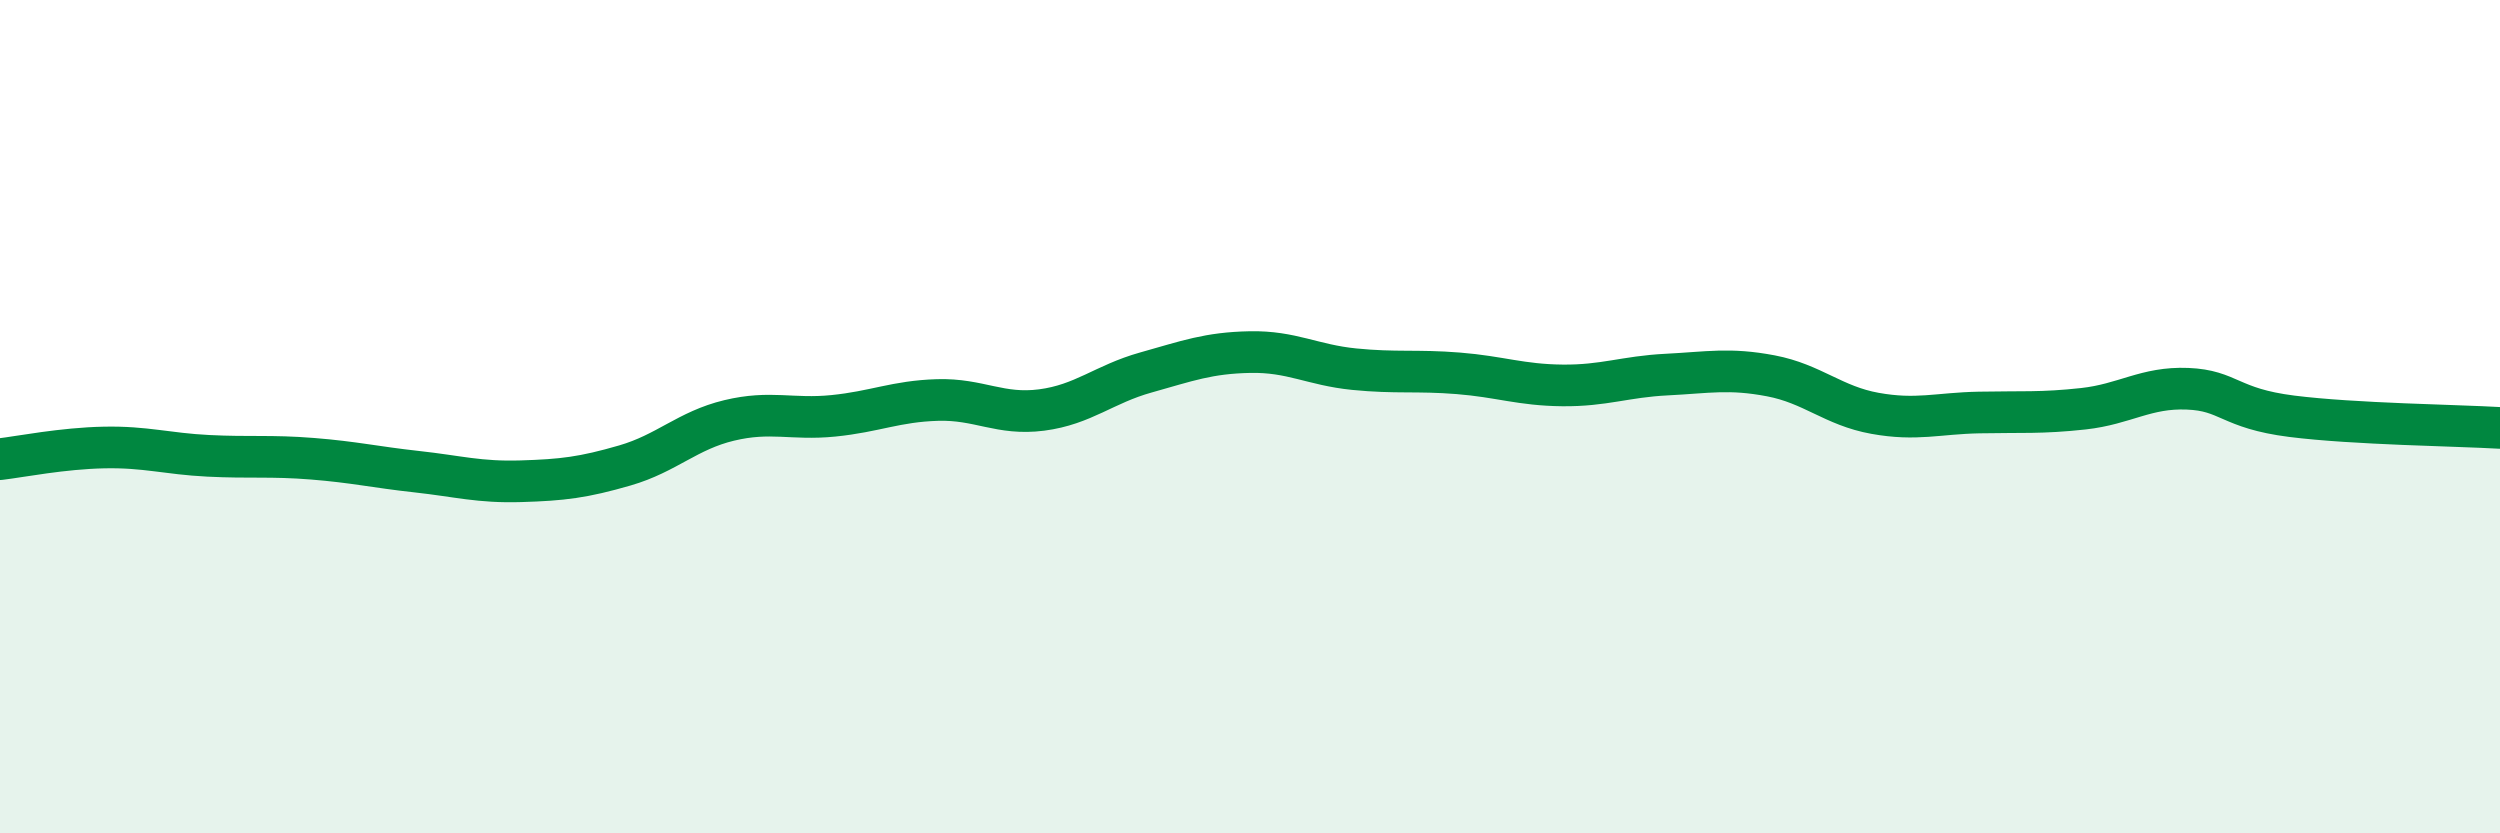
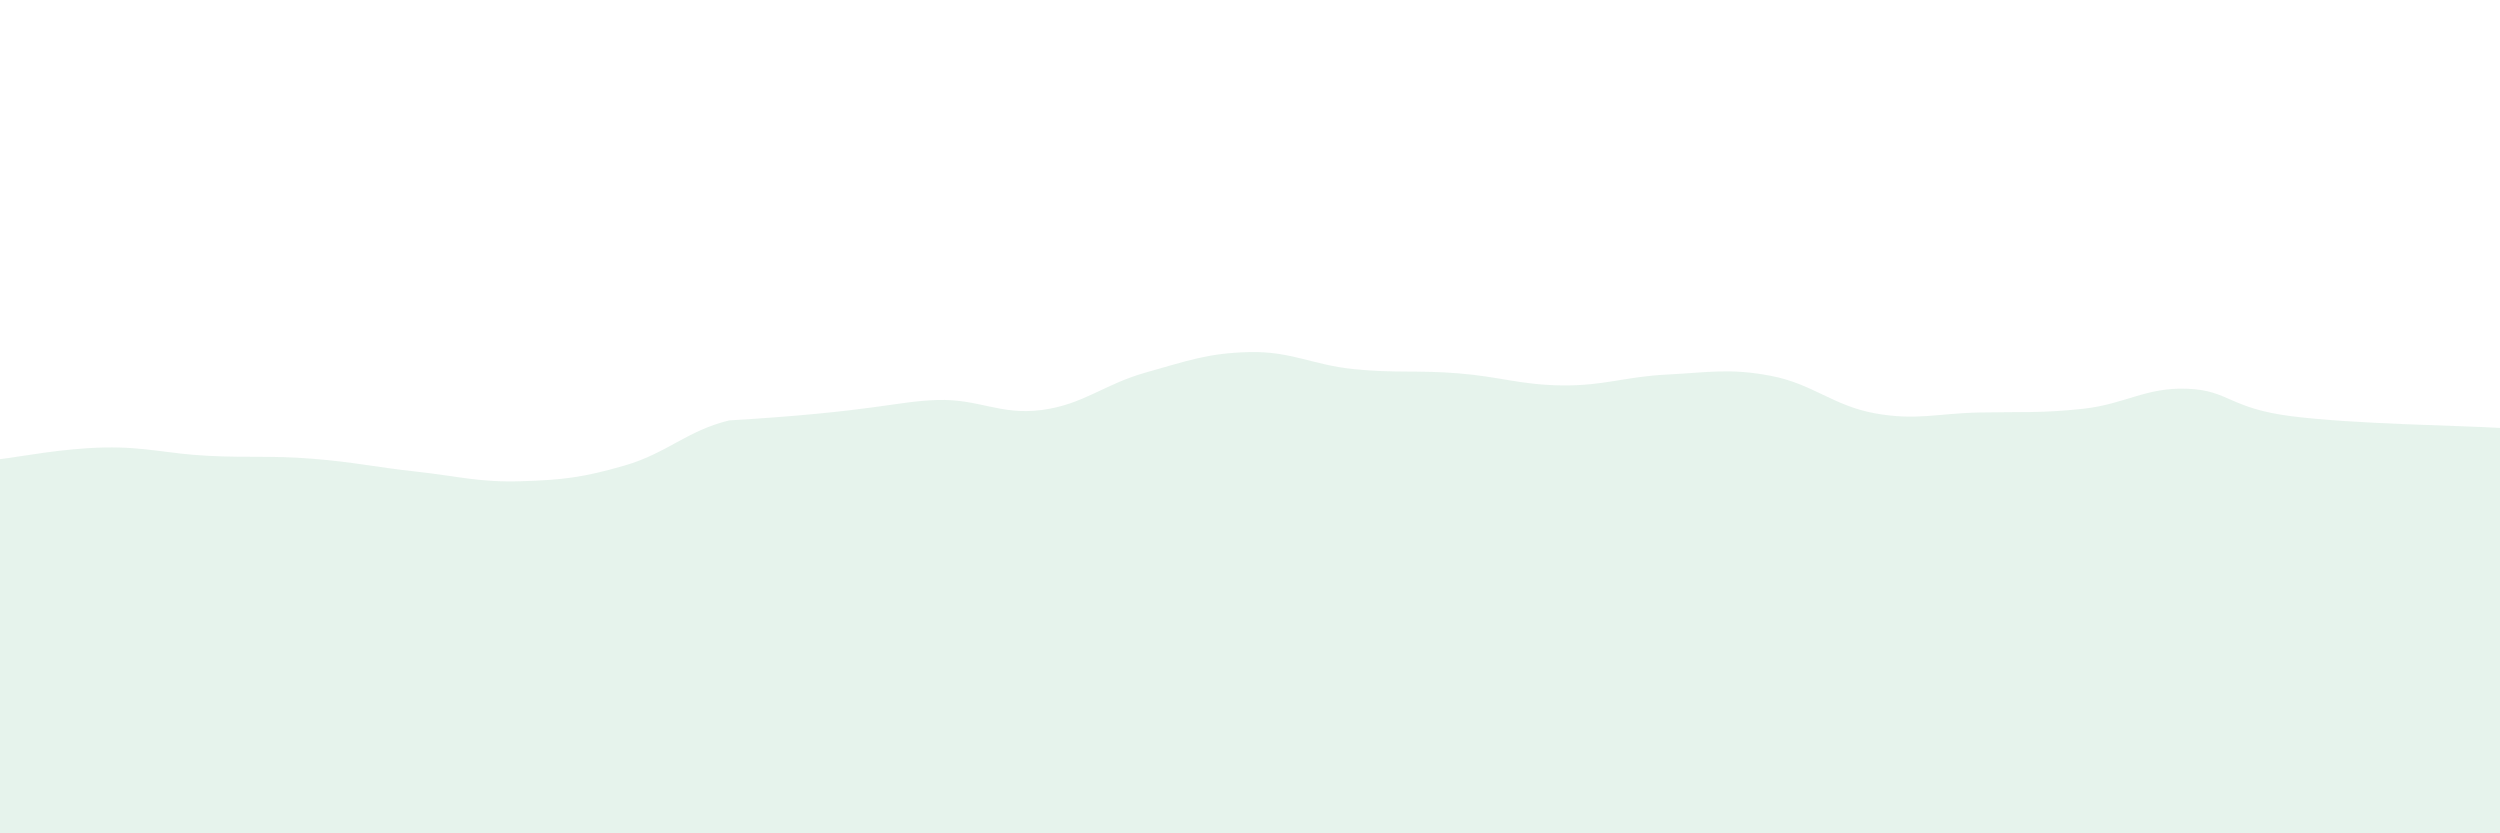
<svg xmlns="http://www.w3.org/2000/svg" width="60" height="20" viewBox="0 0 60 20">
-   <path d="M 0,11.02 C 0.5,10.96 1.5,10.76 2.5,10.74 C 3.5,10.72 4,10.89 5,10.94 C 6,10.99 6.5,10.93 7.5,11.01 C 8.5,11.09 9,11.21 10,11.32 C 11,11.43 11.5,11.58 12.5,11.55 C 13.5,11.52 14,11.46 15,11.17 C 16,10.88 16.5,10.33 17.5,10.09 C 18.5,9.85 19,10.08 20,9.98 C 21,9.88 21.5,9.63 22.5,9.6 C 23.5,9.57 24,9.97 25,9.84 C 26,9.71 26.5,9.22 27.5,8.94 C 28.5,8.66 29,8.47 30,8.45 C 31,8.43 31.5,8.76 32.5,8.86 C 33.5,8.96 34,8.88 35,8.96 C 36,9.04 36.5,9.24 37.5,9.25 C 38.5,9.26 39,9.04 40,8.99 C 41,8.94 41.5,8.83 42.5,9.02 C 43.5,9.21 44,9.74 45,9.92 C 46,10.1 46.5,9.92 47.5,9.9 C 48.5,9.88 49,9.92 50,9.81 C 51,9.7 51.5,9.29 52.5,9.33 C 53.5,9.37 53.5,9.8 55,9.99 C 56.5,10.18 59,10.21 60,10.27L60 20L0 20Z" fill="#008740" opacity="0.1" stroke-linecap="round" stroke-linejoin="round" />
-   <path d="M 0,11.02 C 0.5,10.96 1.5,10.76 2.5,10.74 C 3.5,10.72 4,10.89 5,10.94 C 6,10.99 6.5,10.93 7.5,11.01 C 8.5,11.09 9,11.21 10,11.32 C 11,11.43 11.5,11.58 12.5,11.55 C 13.5,11.52 14,11.46 15,11.17 C 16,10.88 16.5,10.33 17.5,10.09 C 18.5,9.85 19,10.08 20,9.98 C 21,9.88 21.5,9.63 22.5,9.6 C 23.5,9.57 24,9.97 25,9.84 C 26,9.71 26.5,9.22 27.5,8.94 C 28.5,8.66 29,8.47 30,8.45 C 31,8.43 31.5,8.76 32.5,8.86 C 33.5,8.96 34,8.88 35,8.96 C 36,9.04 36.5,9.24 37.5,9.25 C 38.5,9.26 39,9.04 40,8.99 C 41,8.94 41.5,8.83 42.5,9.02 C 43.5,9.21 44,9.74 45,9.92 C 46,10.1 46.5,9.92 47.5,9.9 C 48.5,9.88 49,9.92 50,9.81 C 51,9.7 51.5,9.29 52.5,9.33 C 53.5,9.37 53.5,9.8 55,9.99 C 56.5,10.18 59,10.21 60,10.27" stroke="#008740" stroke-width="1" fill="none" stroke-linecap="round" stroke-linejoin="round" />
+   <path d="M 0,11.02 C 0.5,10.96 1.5,10.76 2.5,10.74 C 3.5,10.72 4,10.89 5,10.94 C 6,10.99 6.5,10.93 7.5,11.01 C 8.5,11.09 9,11.21 10,11.32 C 11,11.43 11.5,11.58 12.5,11.55 C 13.5,11.52 14,11.46 15,11.17 C 16,10.88 16.5,10.33 17.5,10.09 C 21,9.88 21.5,9.63 22.5,9.6 C 23.5,9.57 24,9.97 25,9.84 C 26,9.71 26.5,9.22 27.5,8.94 C 28.5,8.66 29,8.47 30,8.45 C 31,8.43 31.5,8.76 32.5,8.86 C 33.5,8.96 34,8.88 35,8.96 C 36,9.04 36.5,9.24 37.5,9.25 C 38.5,9.26 39,9.04 40,8.99 C 41,8.94 41.5,8.83 42.5,9.02 C 43.5,9.21 44,9.74 45,9.92 C 46,10.1 46.5,9.92 47.5,9.9 C 48.5,9.88 49,9.92 50,9.81 C 51,9.7 51.5,9.29 52.5,9.33 C 53.5,9.37 53.5,9.8 55,9.99 C 56.5,10.18 59,10.21 60,10.27L60 20L0 20Z" fill="#008740" opacity="0.1" stroke-linecap="round" stroke-linejoin="round" />
</svg>